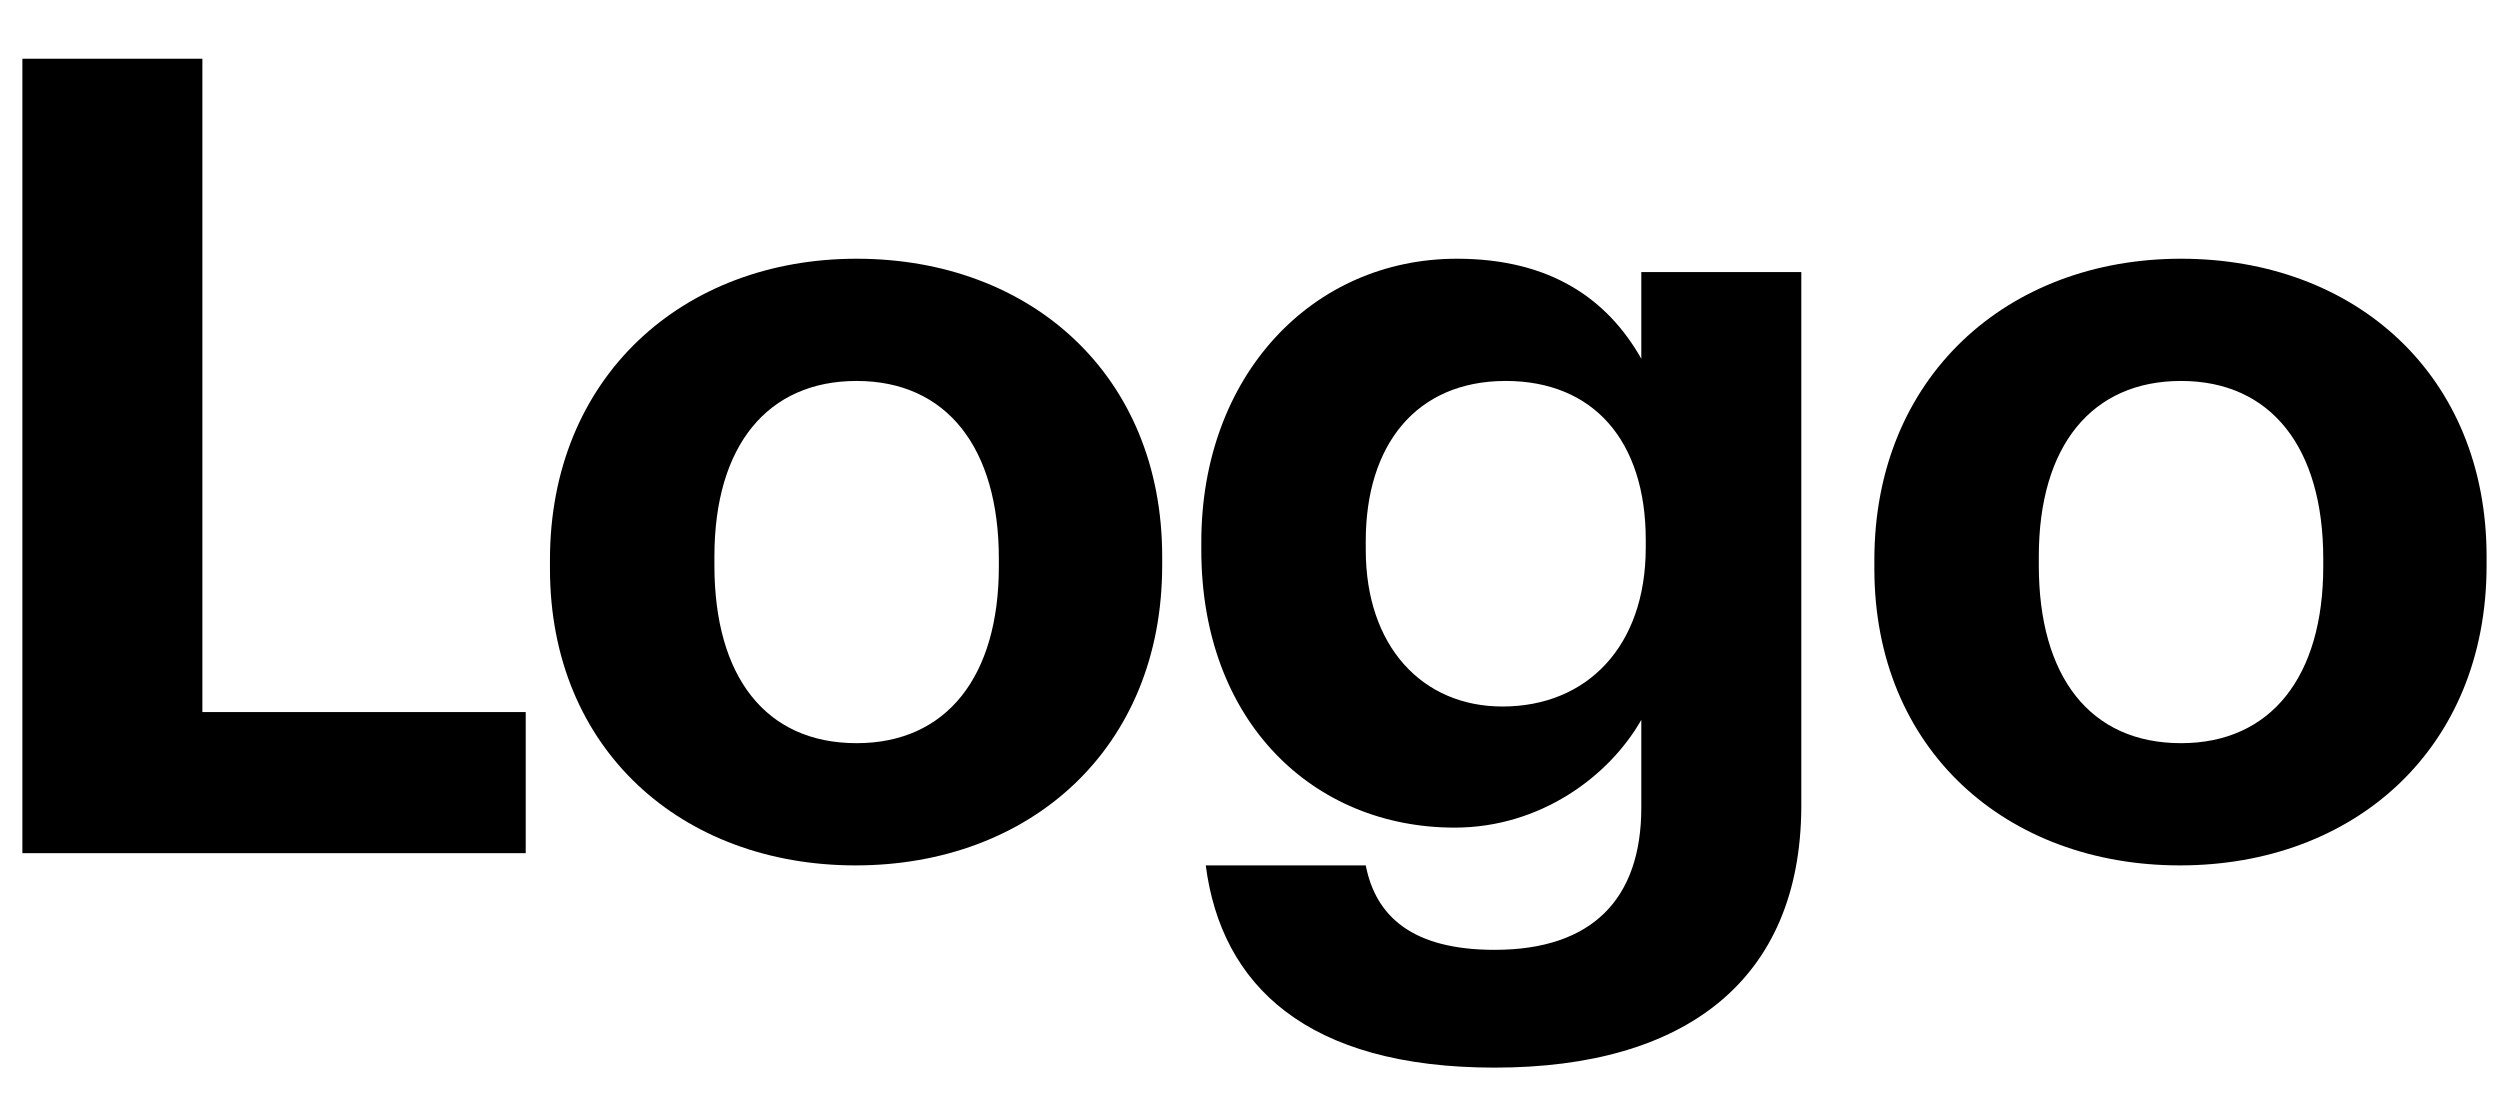
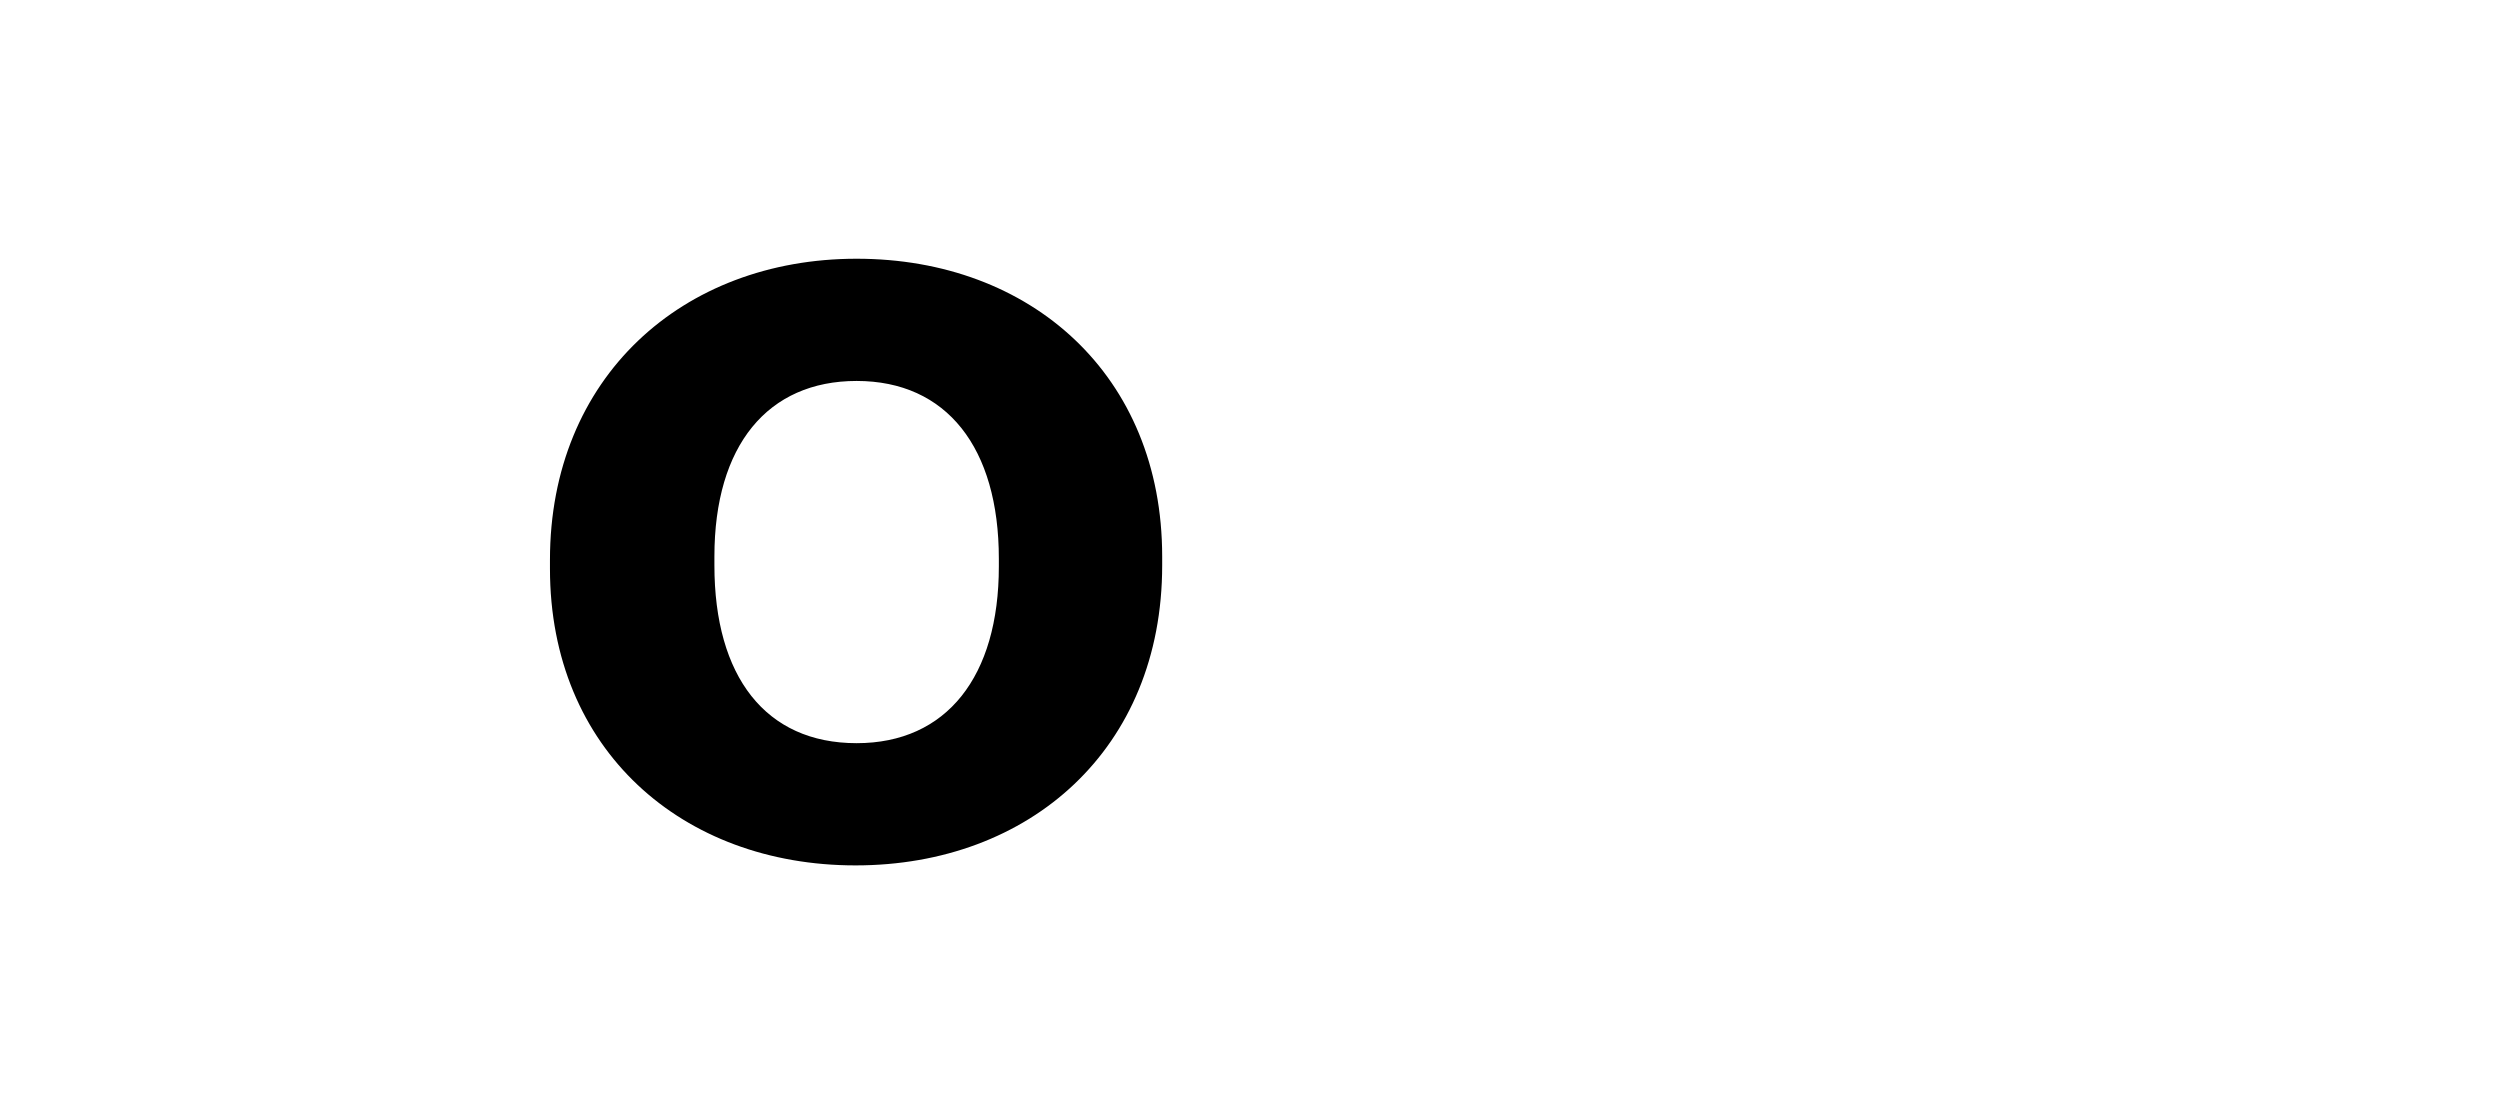
<svg xmlns="http://www.w3.org/2000/svg" width="63" height="28" viewBox="0 0 63 28" fill="none">
-   <path d="M13.248 21.5H0.564V1.48H5.1V17.944H13.248V21.5Z" fill="black" />
  <path fill-rule="evenodd" clip-rule="evenodd" d="M29.287 14.248C29.287 18.868 25.955 21.808 21.559 21.808C17.191 21.808 13.859 18.896 13.859 14.332V14.108C13.859 9.516 17.191 6.52 21.587 6.52C25.983 6.52 29.287 9.46 29.287 14.024V14.248ZM18.003 14.248C18.003 17.048 19.291 18.728 21.587 18.728C23.855 18.728 25.171 17.048 25.171 14.276V14.08C25.171 11.28 23.855 9.6 21.587 9.6C19.347 9.6 18.003 11.224 18.003 14.024V14.248Z" fill="black" />
-   <path fill-rule="evenodd" clip-rule="evenodd" d="M37.665 26.904C42.481 26.904 45.365 24.692 45.393 20.352V6.856H41.361V9.04C40.521 7.556 39.093 6.52 36.713 6.52C33.073 6.52 30.273 9.46 30.273 13.66V13.856C30.273 18.196 33.101 20.856 36.657 20.856C38.813 20.856 40.549 19.568 41.361 18.14V20.352C41.361 22.648 40.129 23.936 37.665 23.936C35.593 23.936 34.669 23.096 34.417 21.808H30.385C30.777 24.832 32.933 26.904 37.665 26.904ZM37.861 17.804C35.845 17.804 34.417 16.292 34.417 13.856V13.632C34.417 11.224 35.677 9.6 37.945 9.6C40.157 9.6 41.473 11.112 41.473 13.604V13.8C41.473 16.292 39.989 17.804 37.861 17.804Z" fill="black" />
-   <path fill-rule="evenodd" clip-rule="evenodd" d="M62.662 14.248C62.662 18.868 59.33 21.808 54.934 21.808C50.566 21.808 47.234 18.896 47.234 14.332V14.108C47.234 9.516 50.566 6.52 54.962 6.52C59.358 6.52 62.662 9.46 62.662 14.024V14.248ZM51.378 14.248C51.378 17.048 52.666 18.728 54.962 18.728C57.23 18.728 58.546 17.048 58.546 14.276V14.08C58.546 11.28 57.23 9.6 54.962 9.6C52.722 9.6 51.378 11.224 51.378 14.024V14.248Z" fill="black" />
</svg>